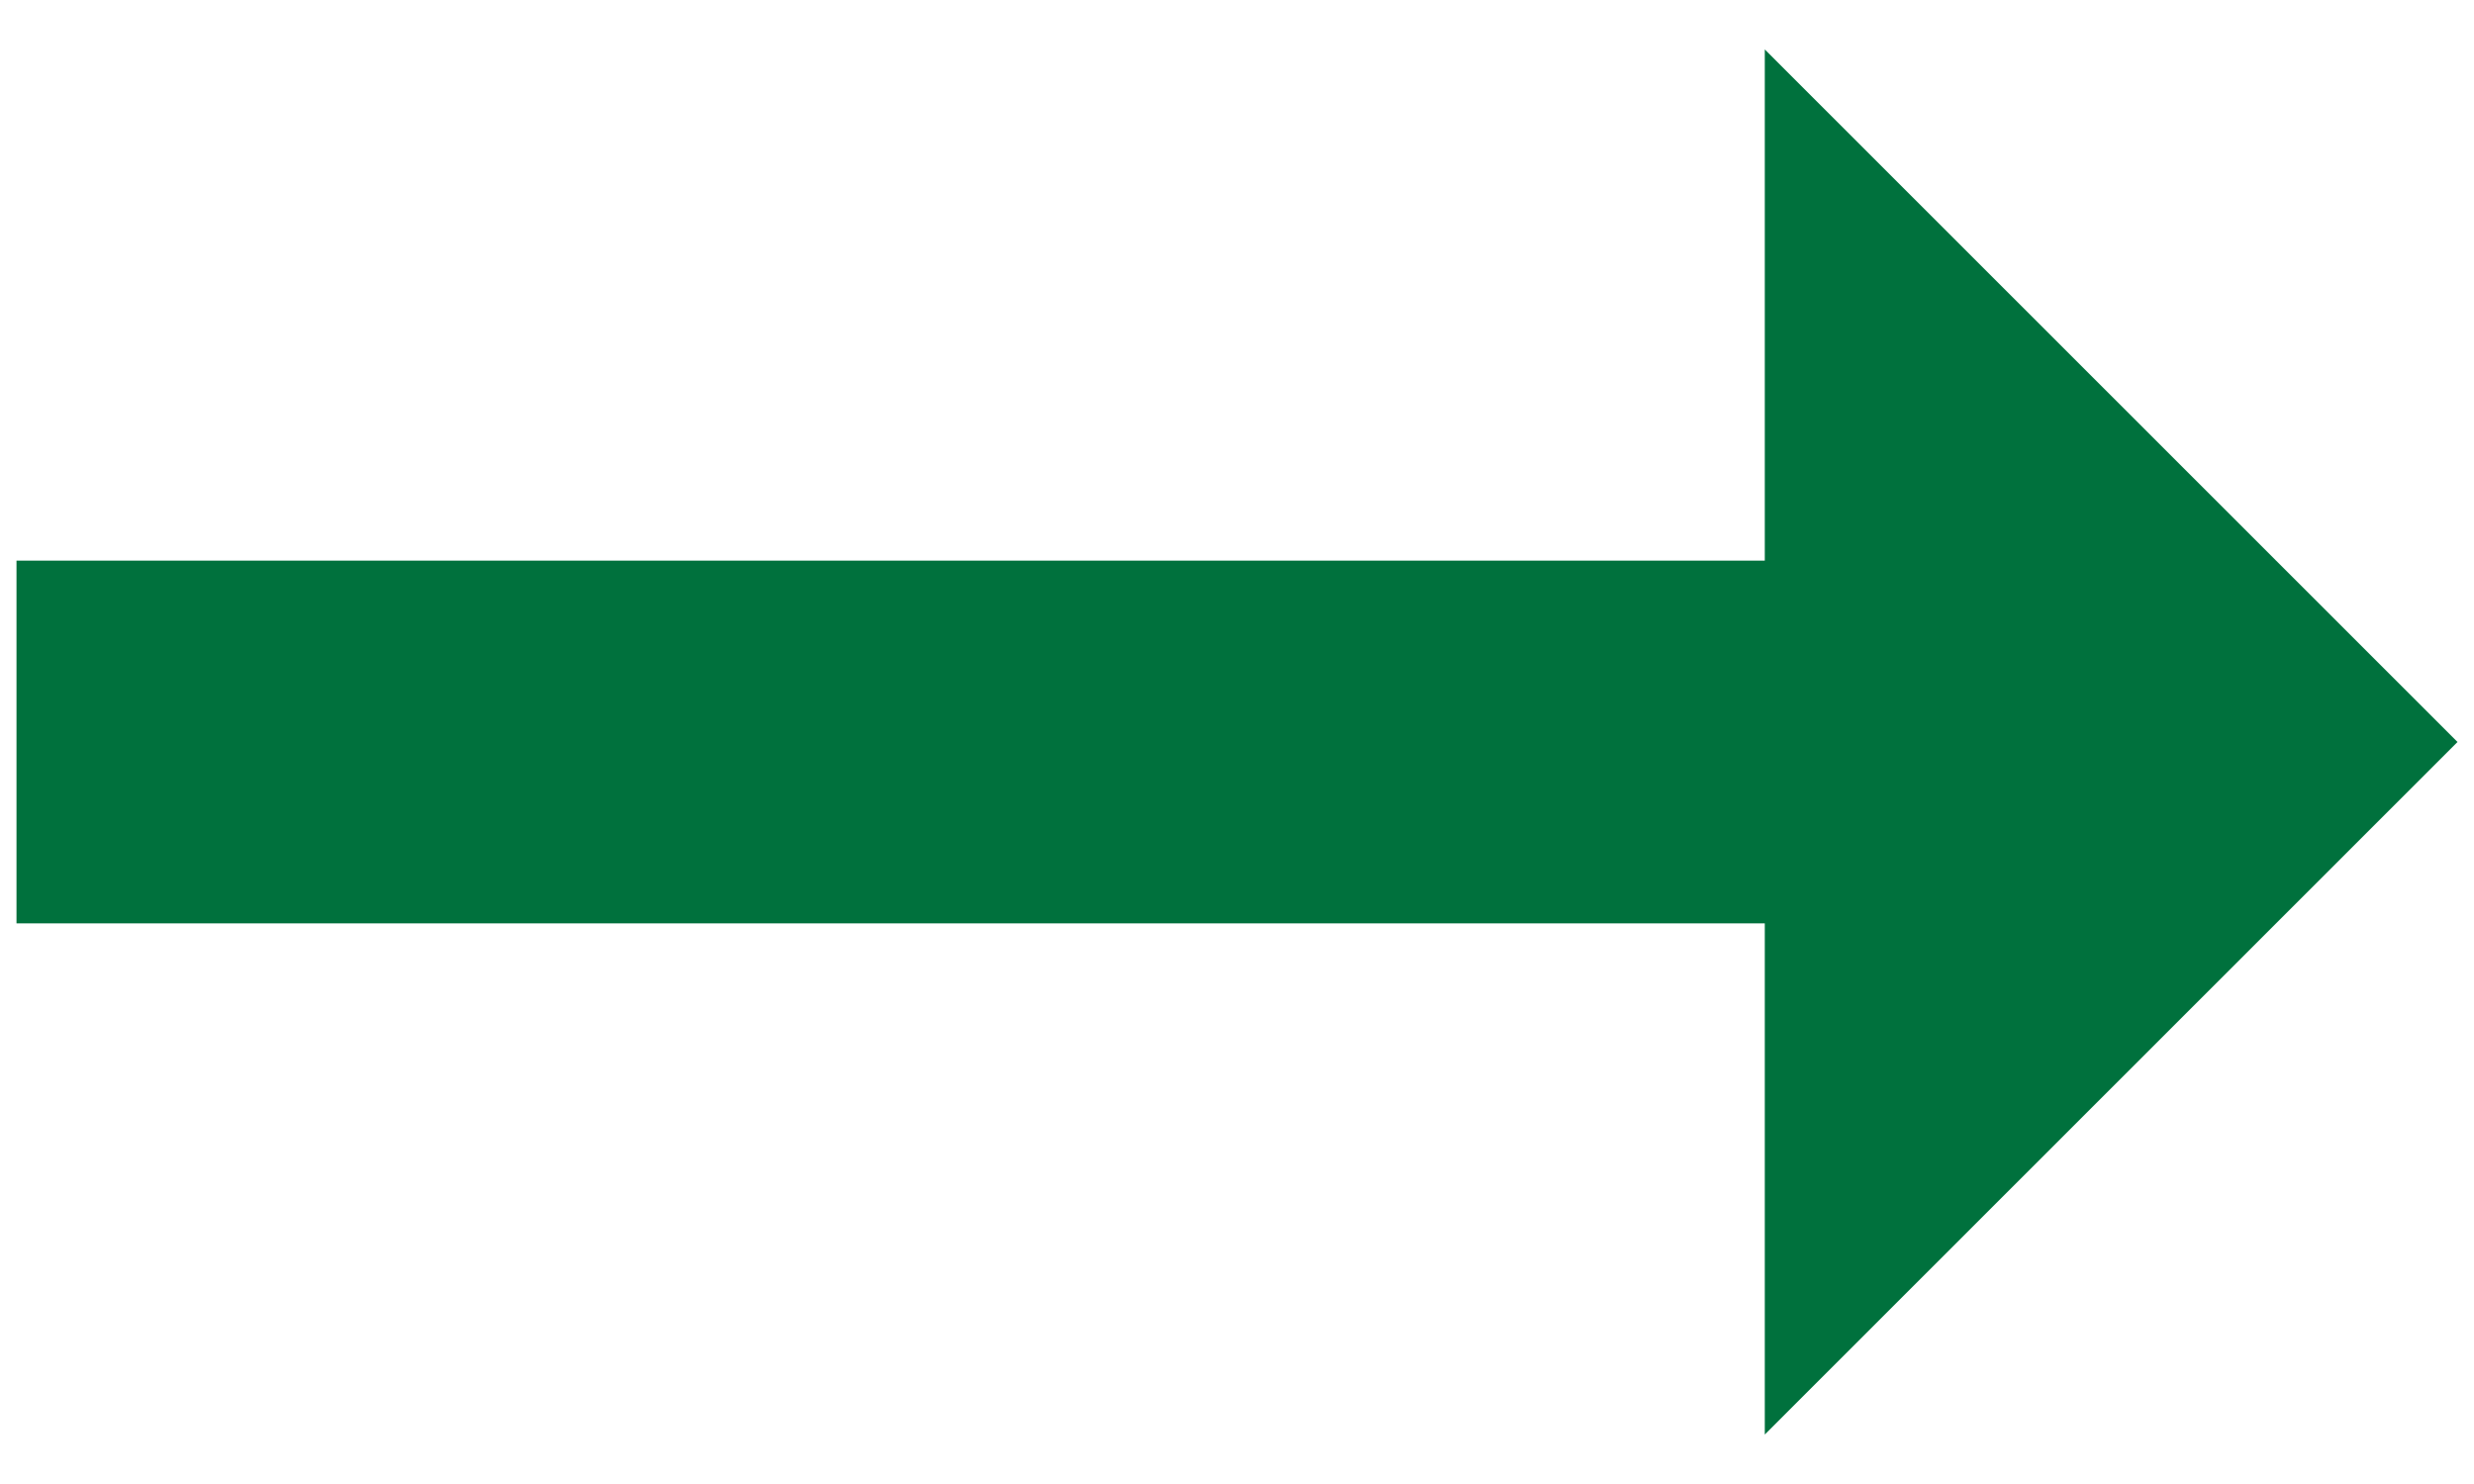
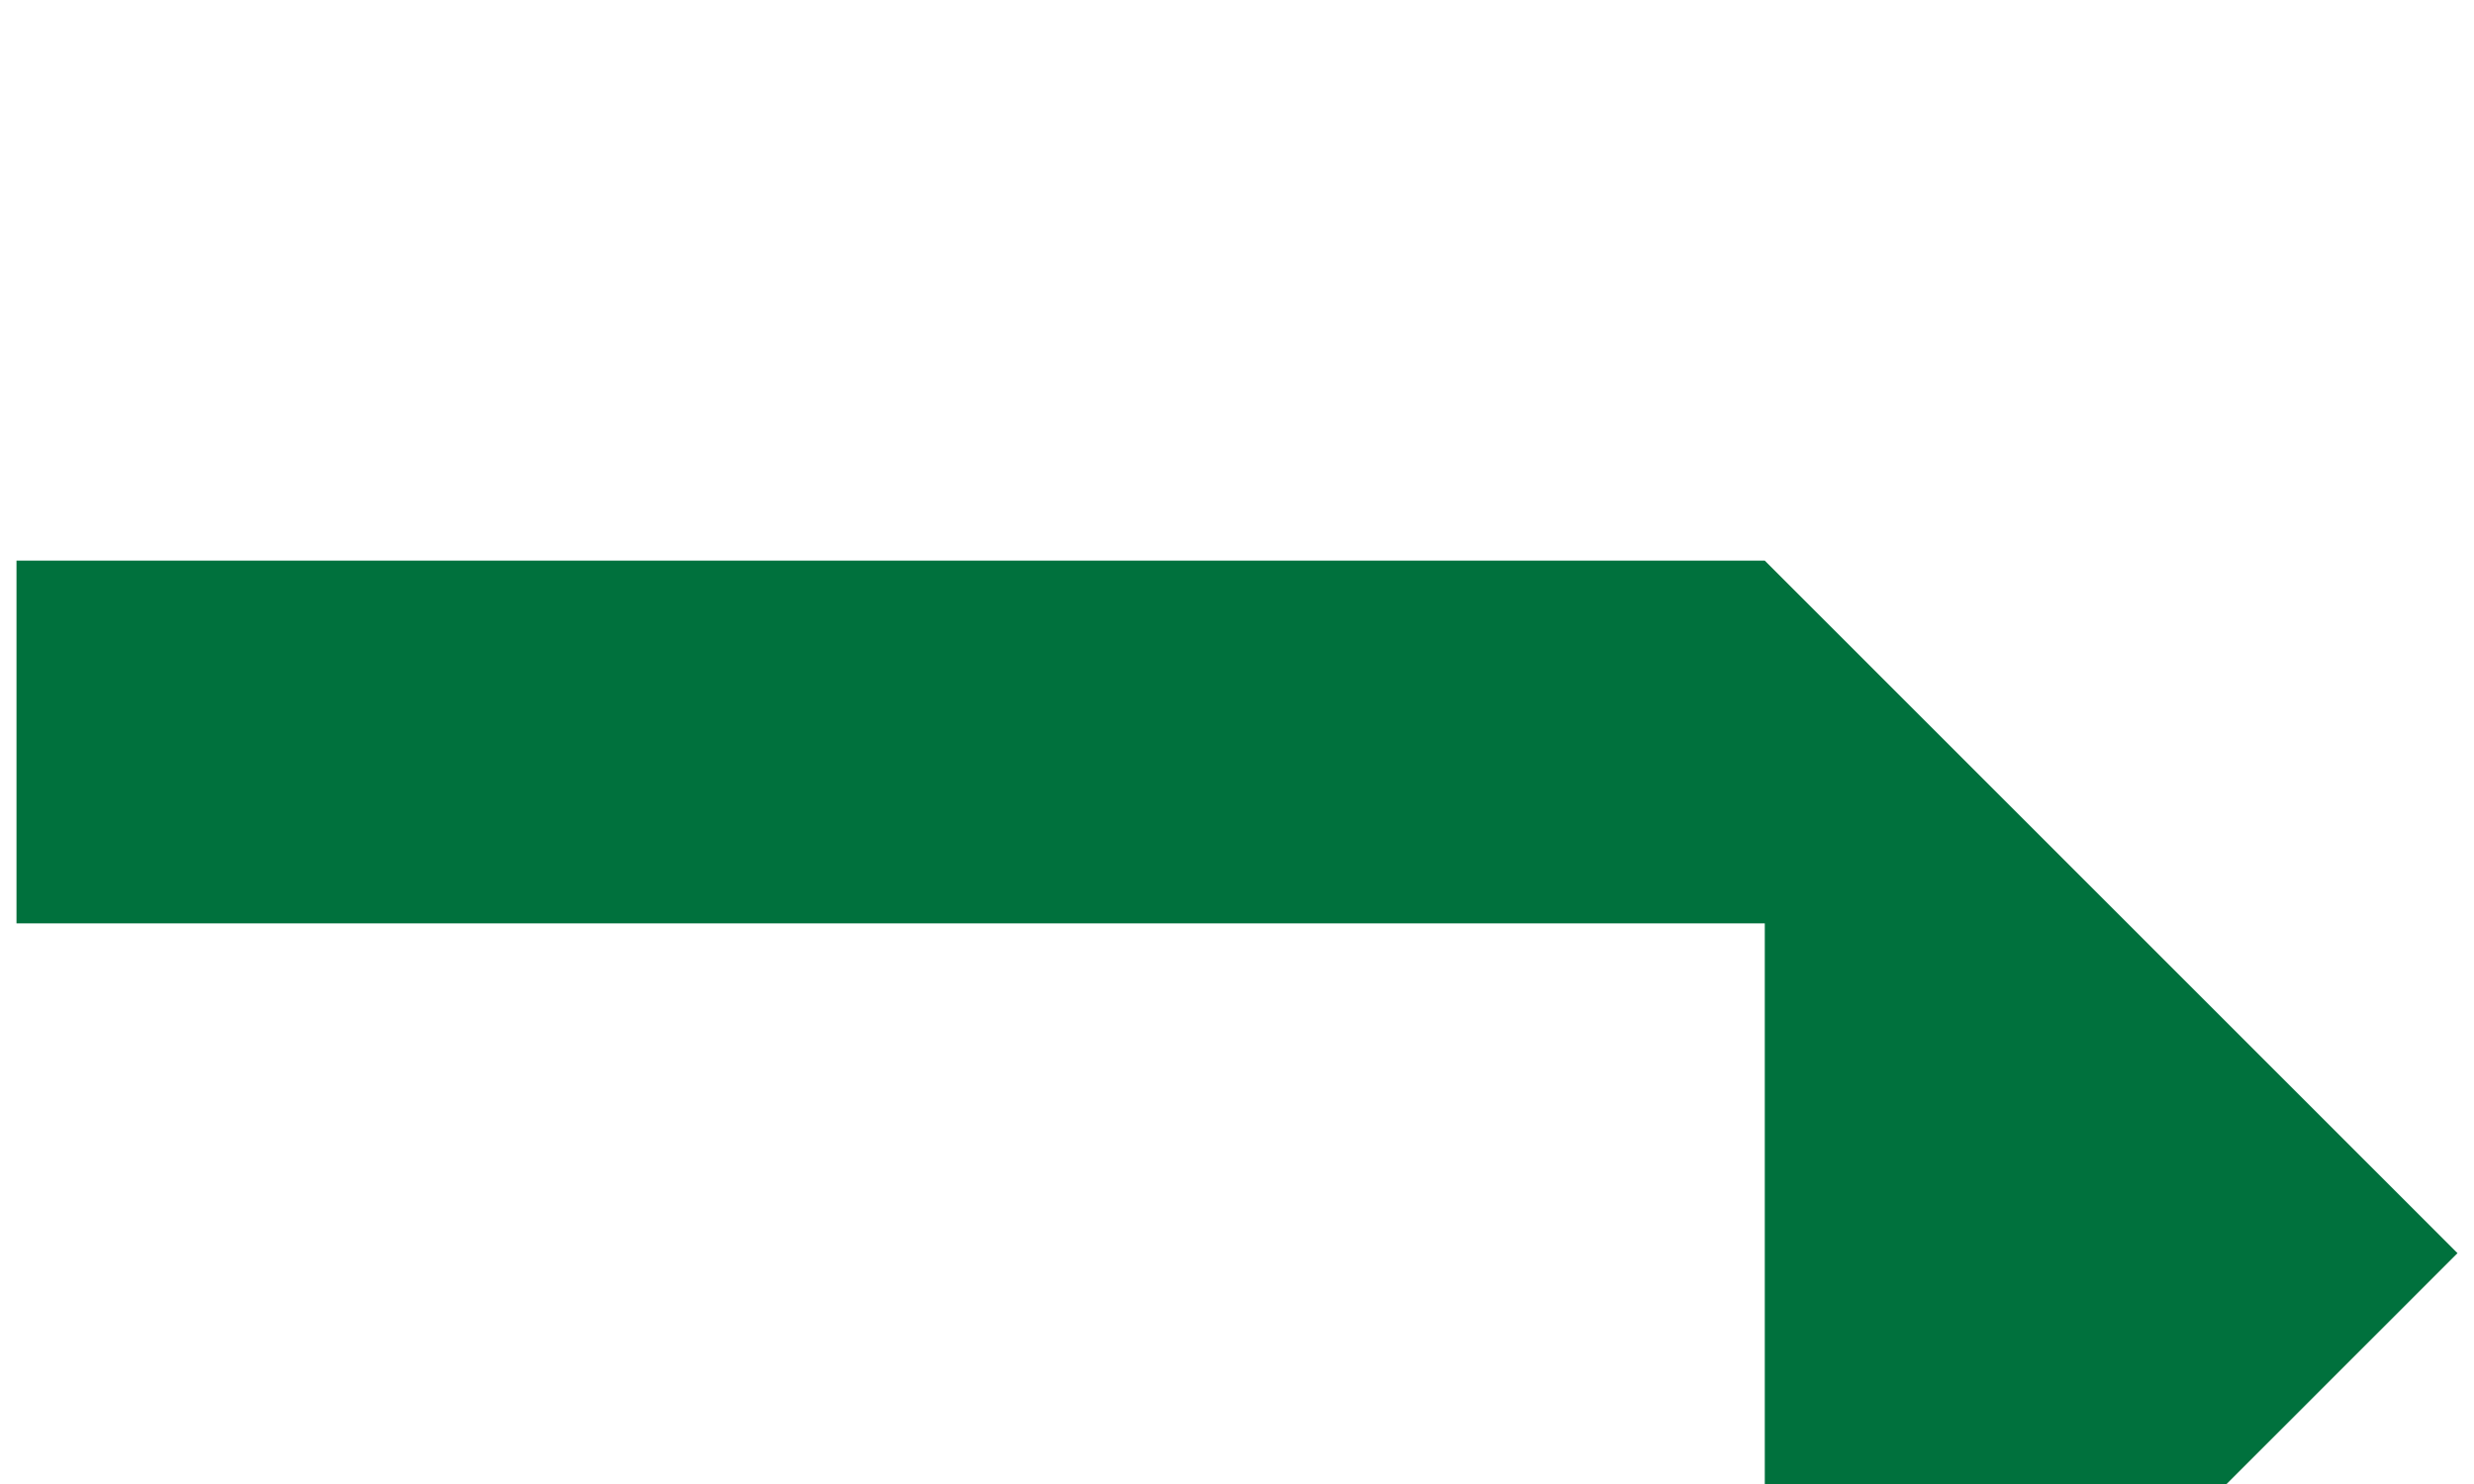
<svg xmlns="http://www.w3.org/2000/svg" version="1.1" id="Layer_1" x="0px" y="0px" viewBox="0 0 15 9" style="enable-background:new 0 0 15 9;" xml:space="preserve">
  <style type="text/css">
	.st0{fill-rule:evenodd;clip-rule:evenodd;fill:#00713D;}
</style>
-   <path id="Path_26922" class="st0" d="M10.7,3.4V0.3l4.2,4.2l-4.2,4.2V5.6H0.1V3.4H10.7z" />
+   <path id="Path_26922" class="st0" d="M10.7,3.4l4.2,4.2l-4.2,4.2V5.6H0.1V3.4H10.7z" />
</svg>